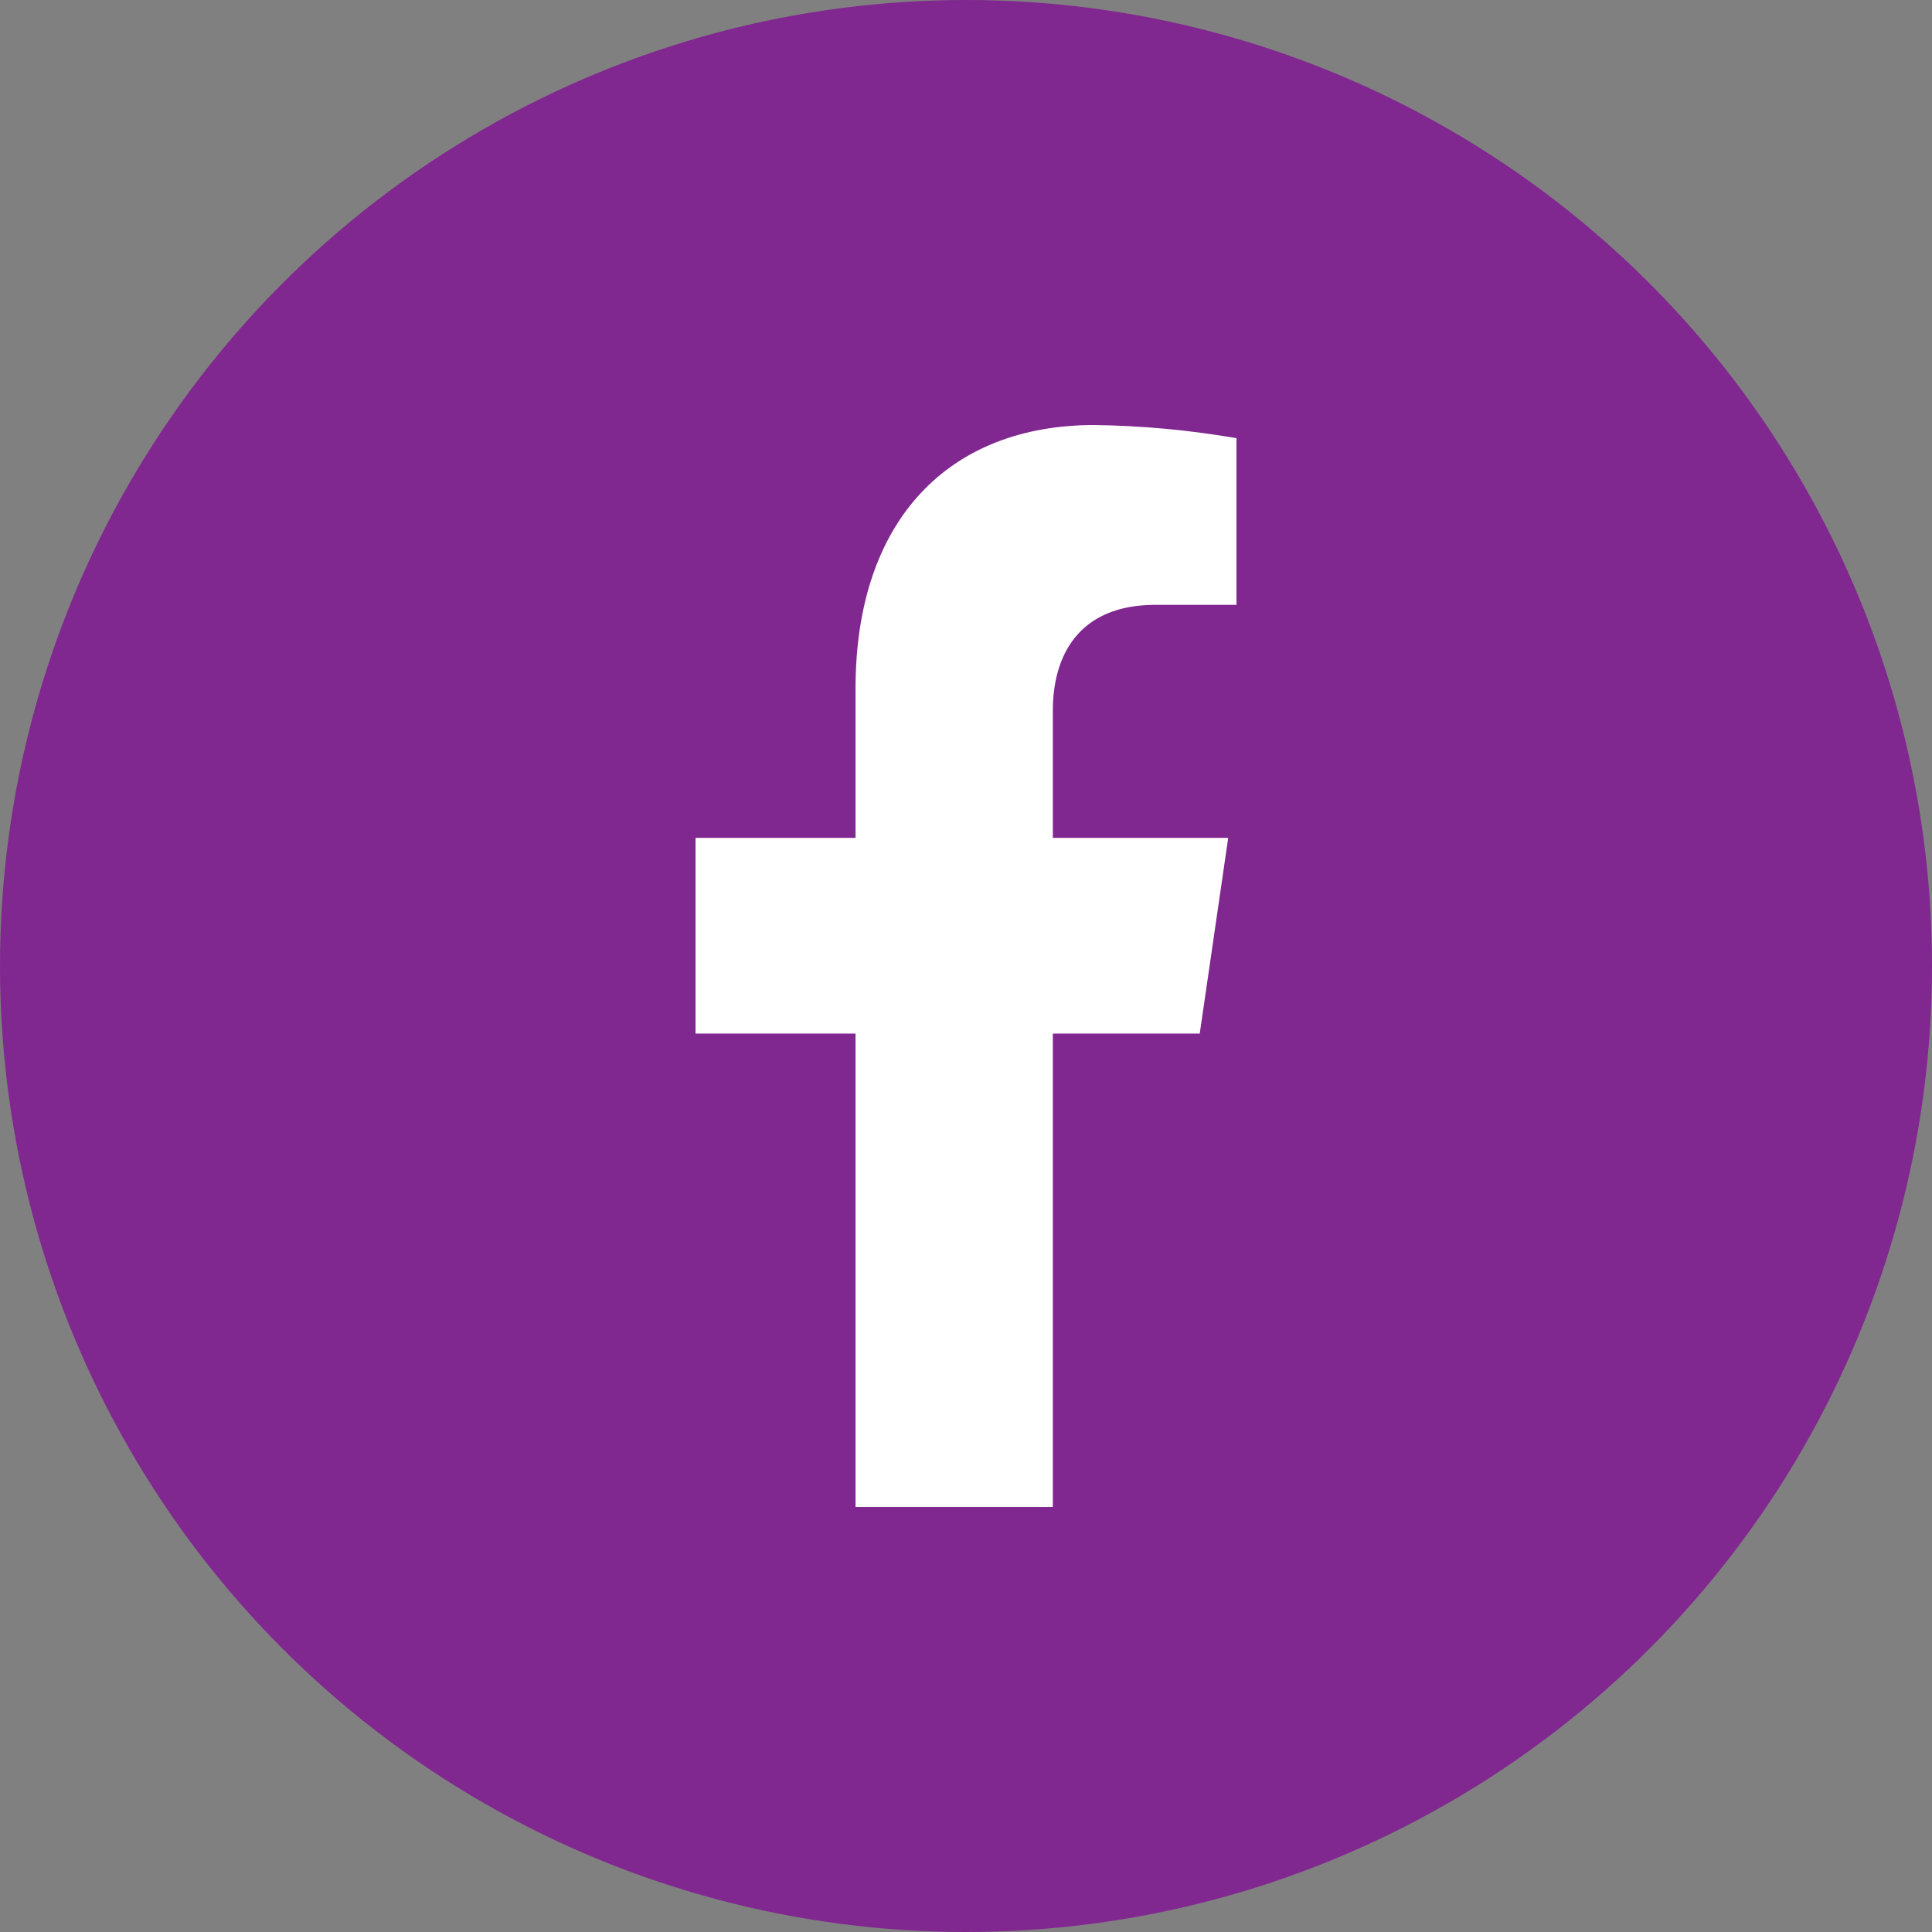
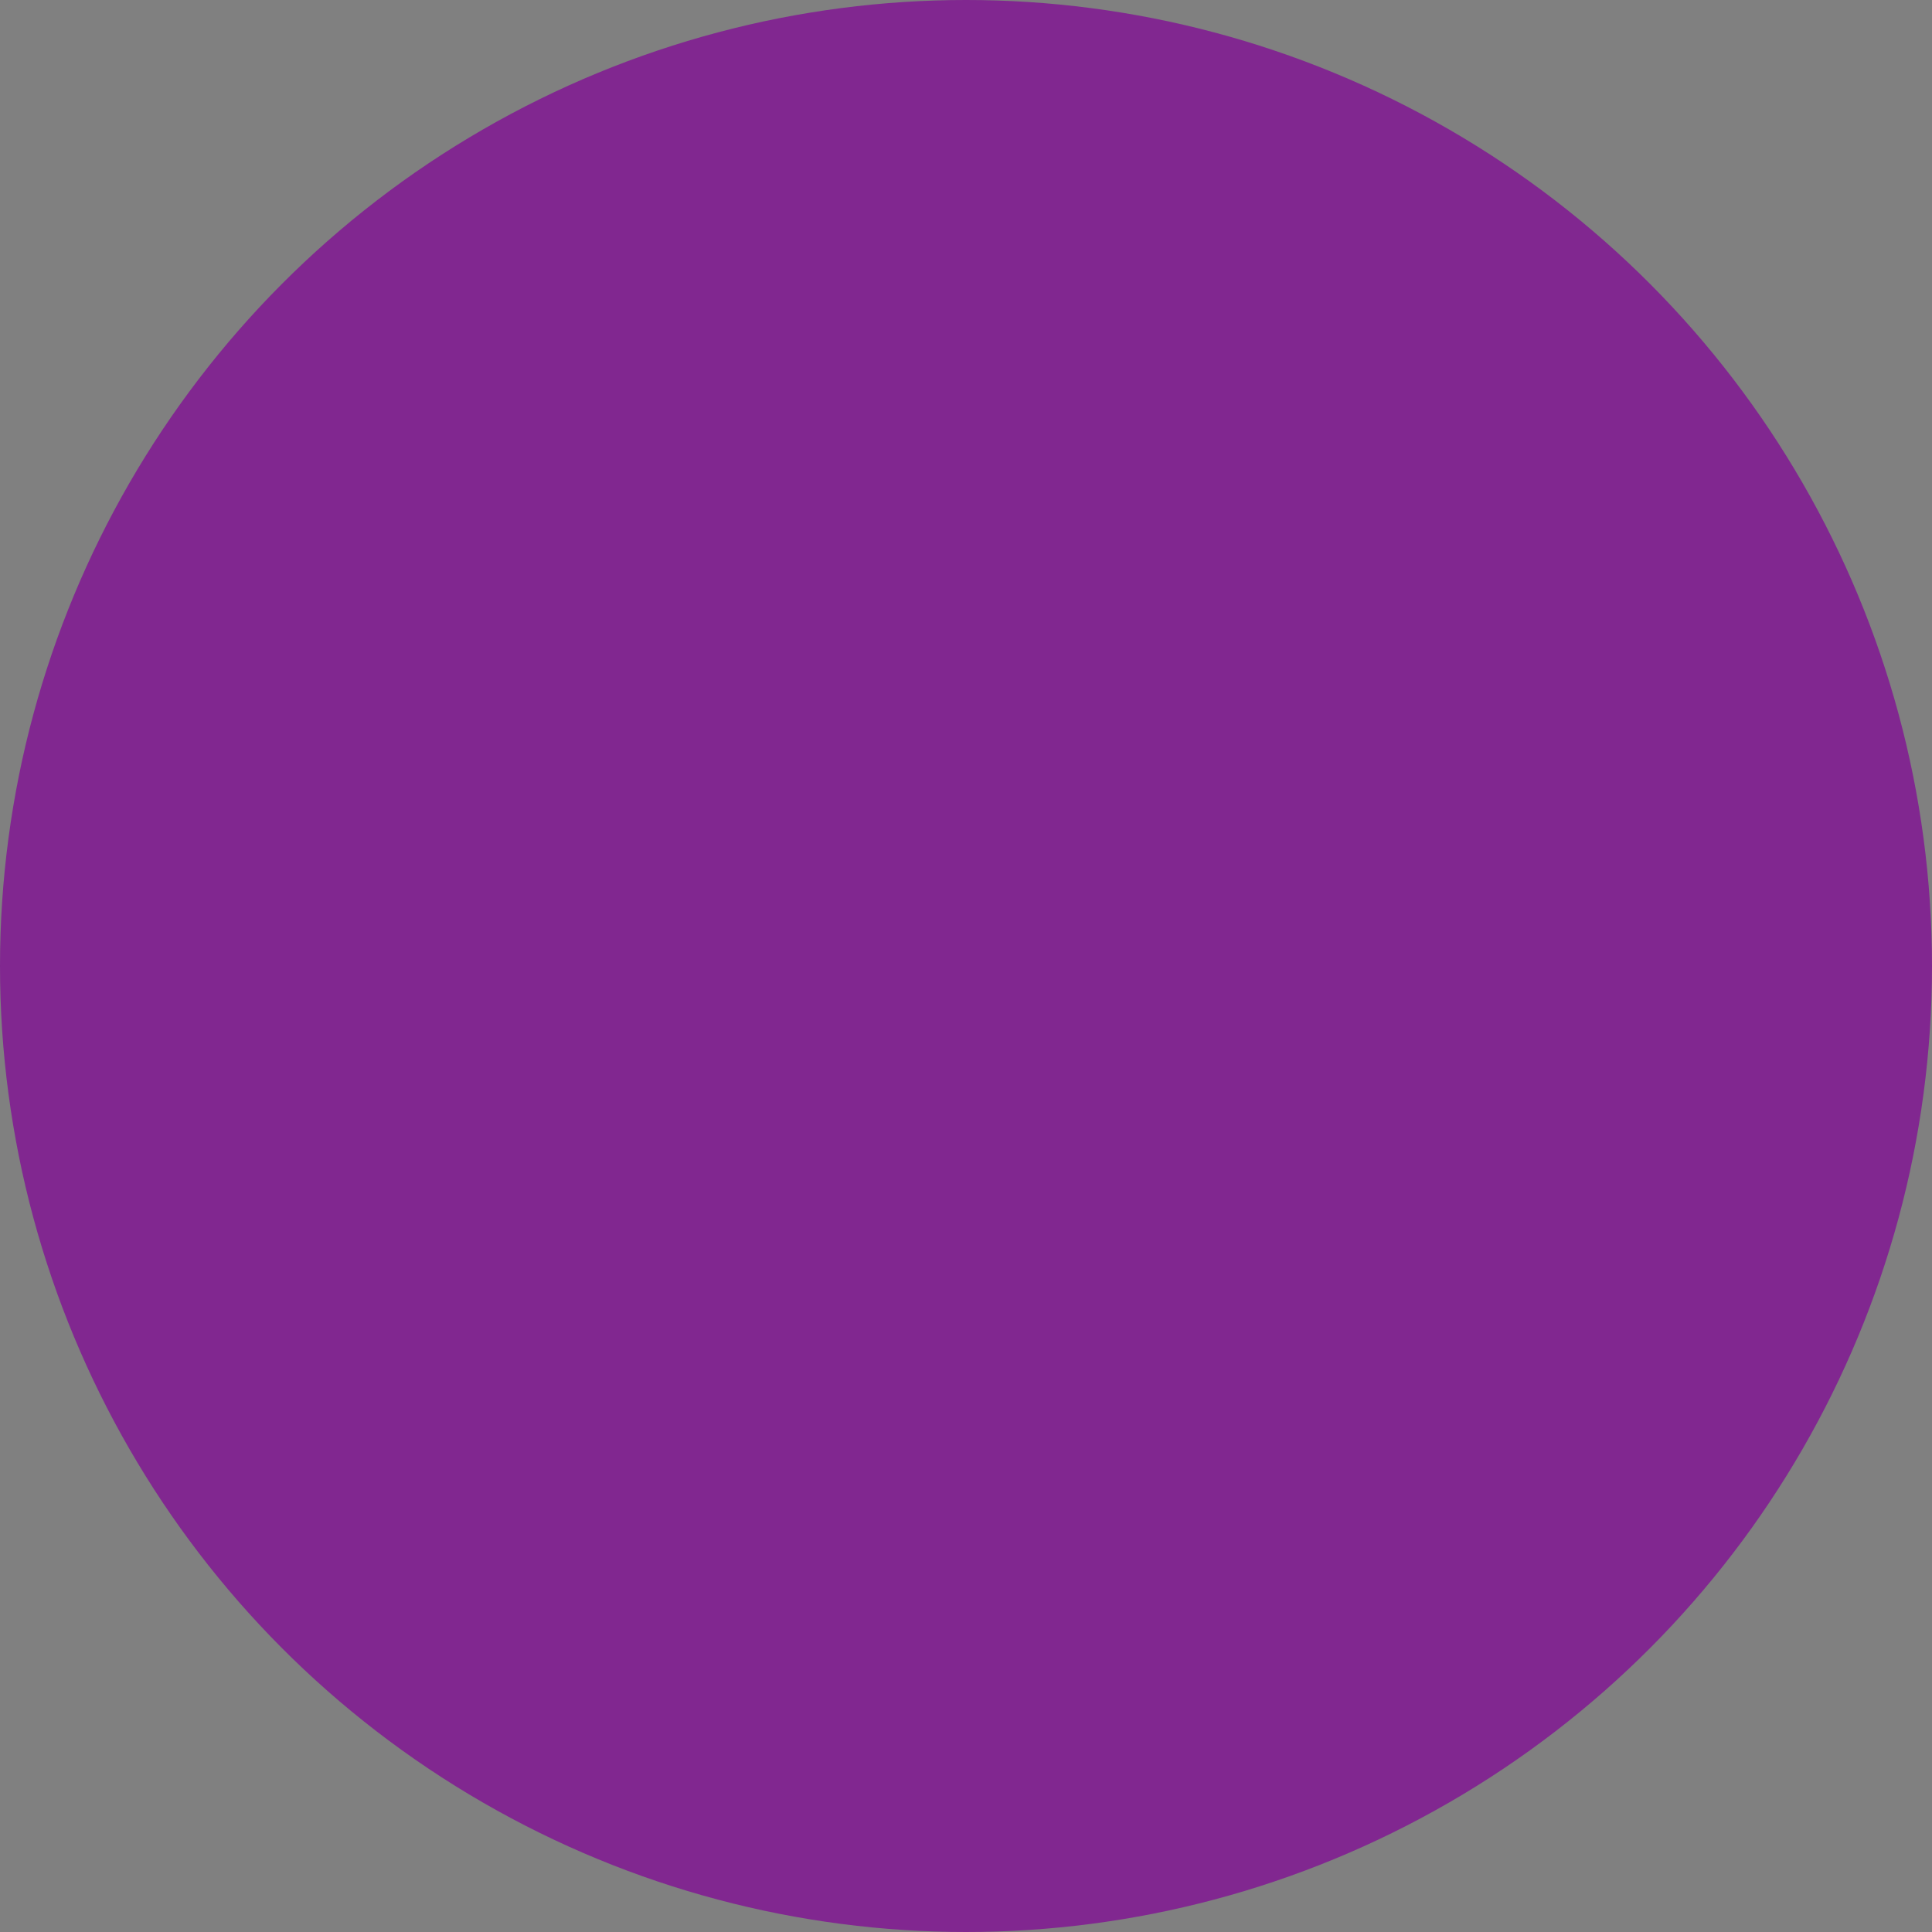
<svg xmlns="http://www.w3.org/2000/svg" width="50" height="50" viewBox="0 0 50 50" fill="none">
  <rect x="0" y="0" width="50" height="50" fill="#808080" stroke="none" />
  <circle cx="25" cy="25" r="25" fill="#812790" />
-   <path d="M31.049 26.749L31.786 21.684H27.247V18.392C27.247 17.007 27.881 15.653 29.907 15.653H32V11.34C30.781 11.13 29.55 11.016 28.316 11C24.58 11 22.141 13.43 22.141 17.822V21.684H18V26.749H22.141V39H27.247V26.749H31.049Z" fill="white" />
</svg>